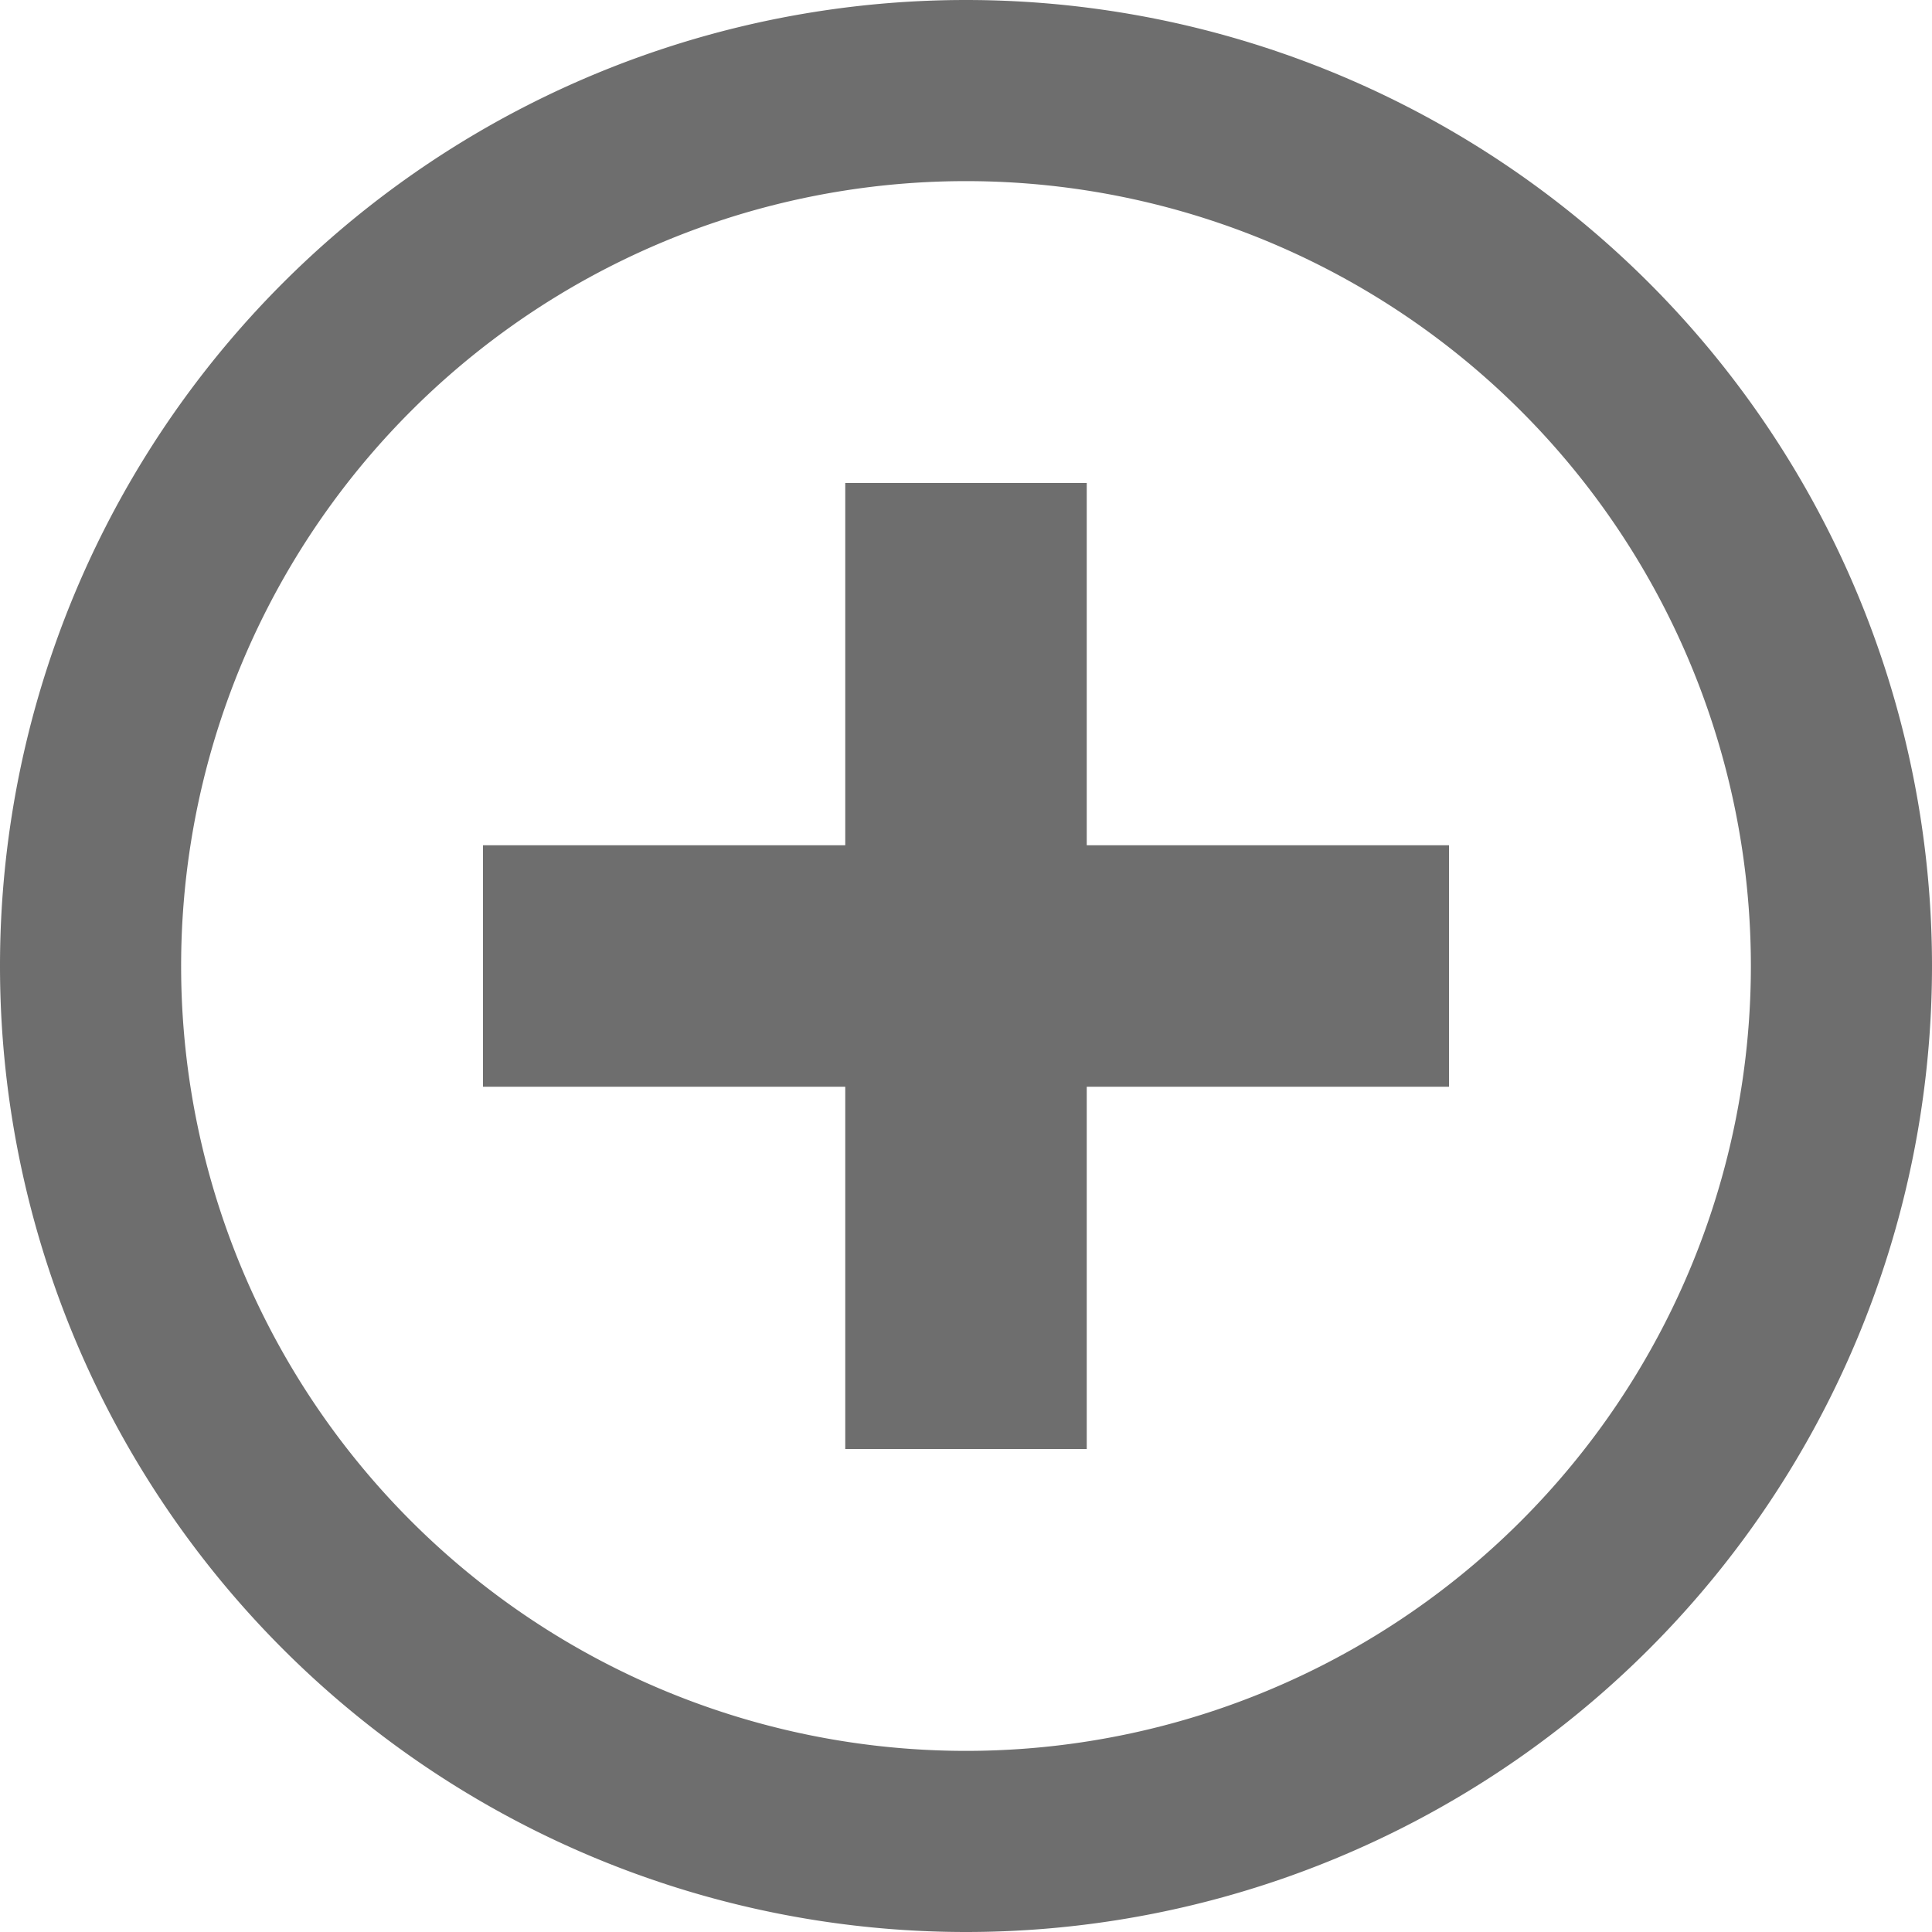
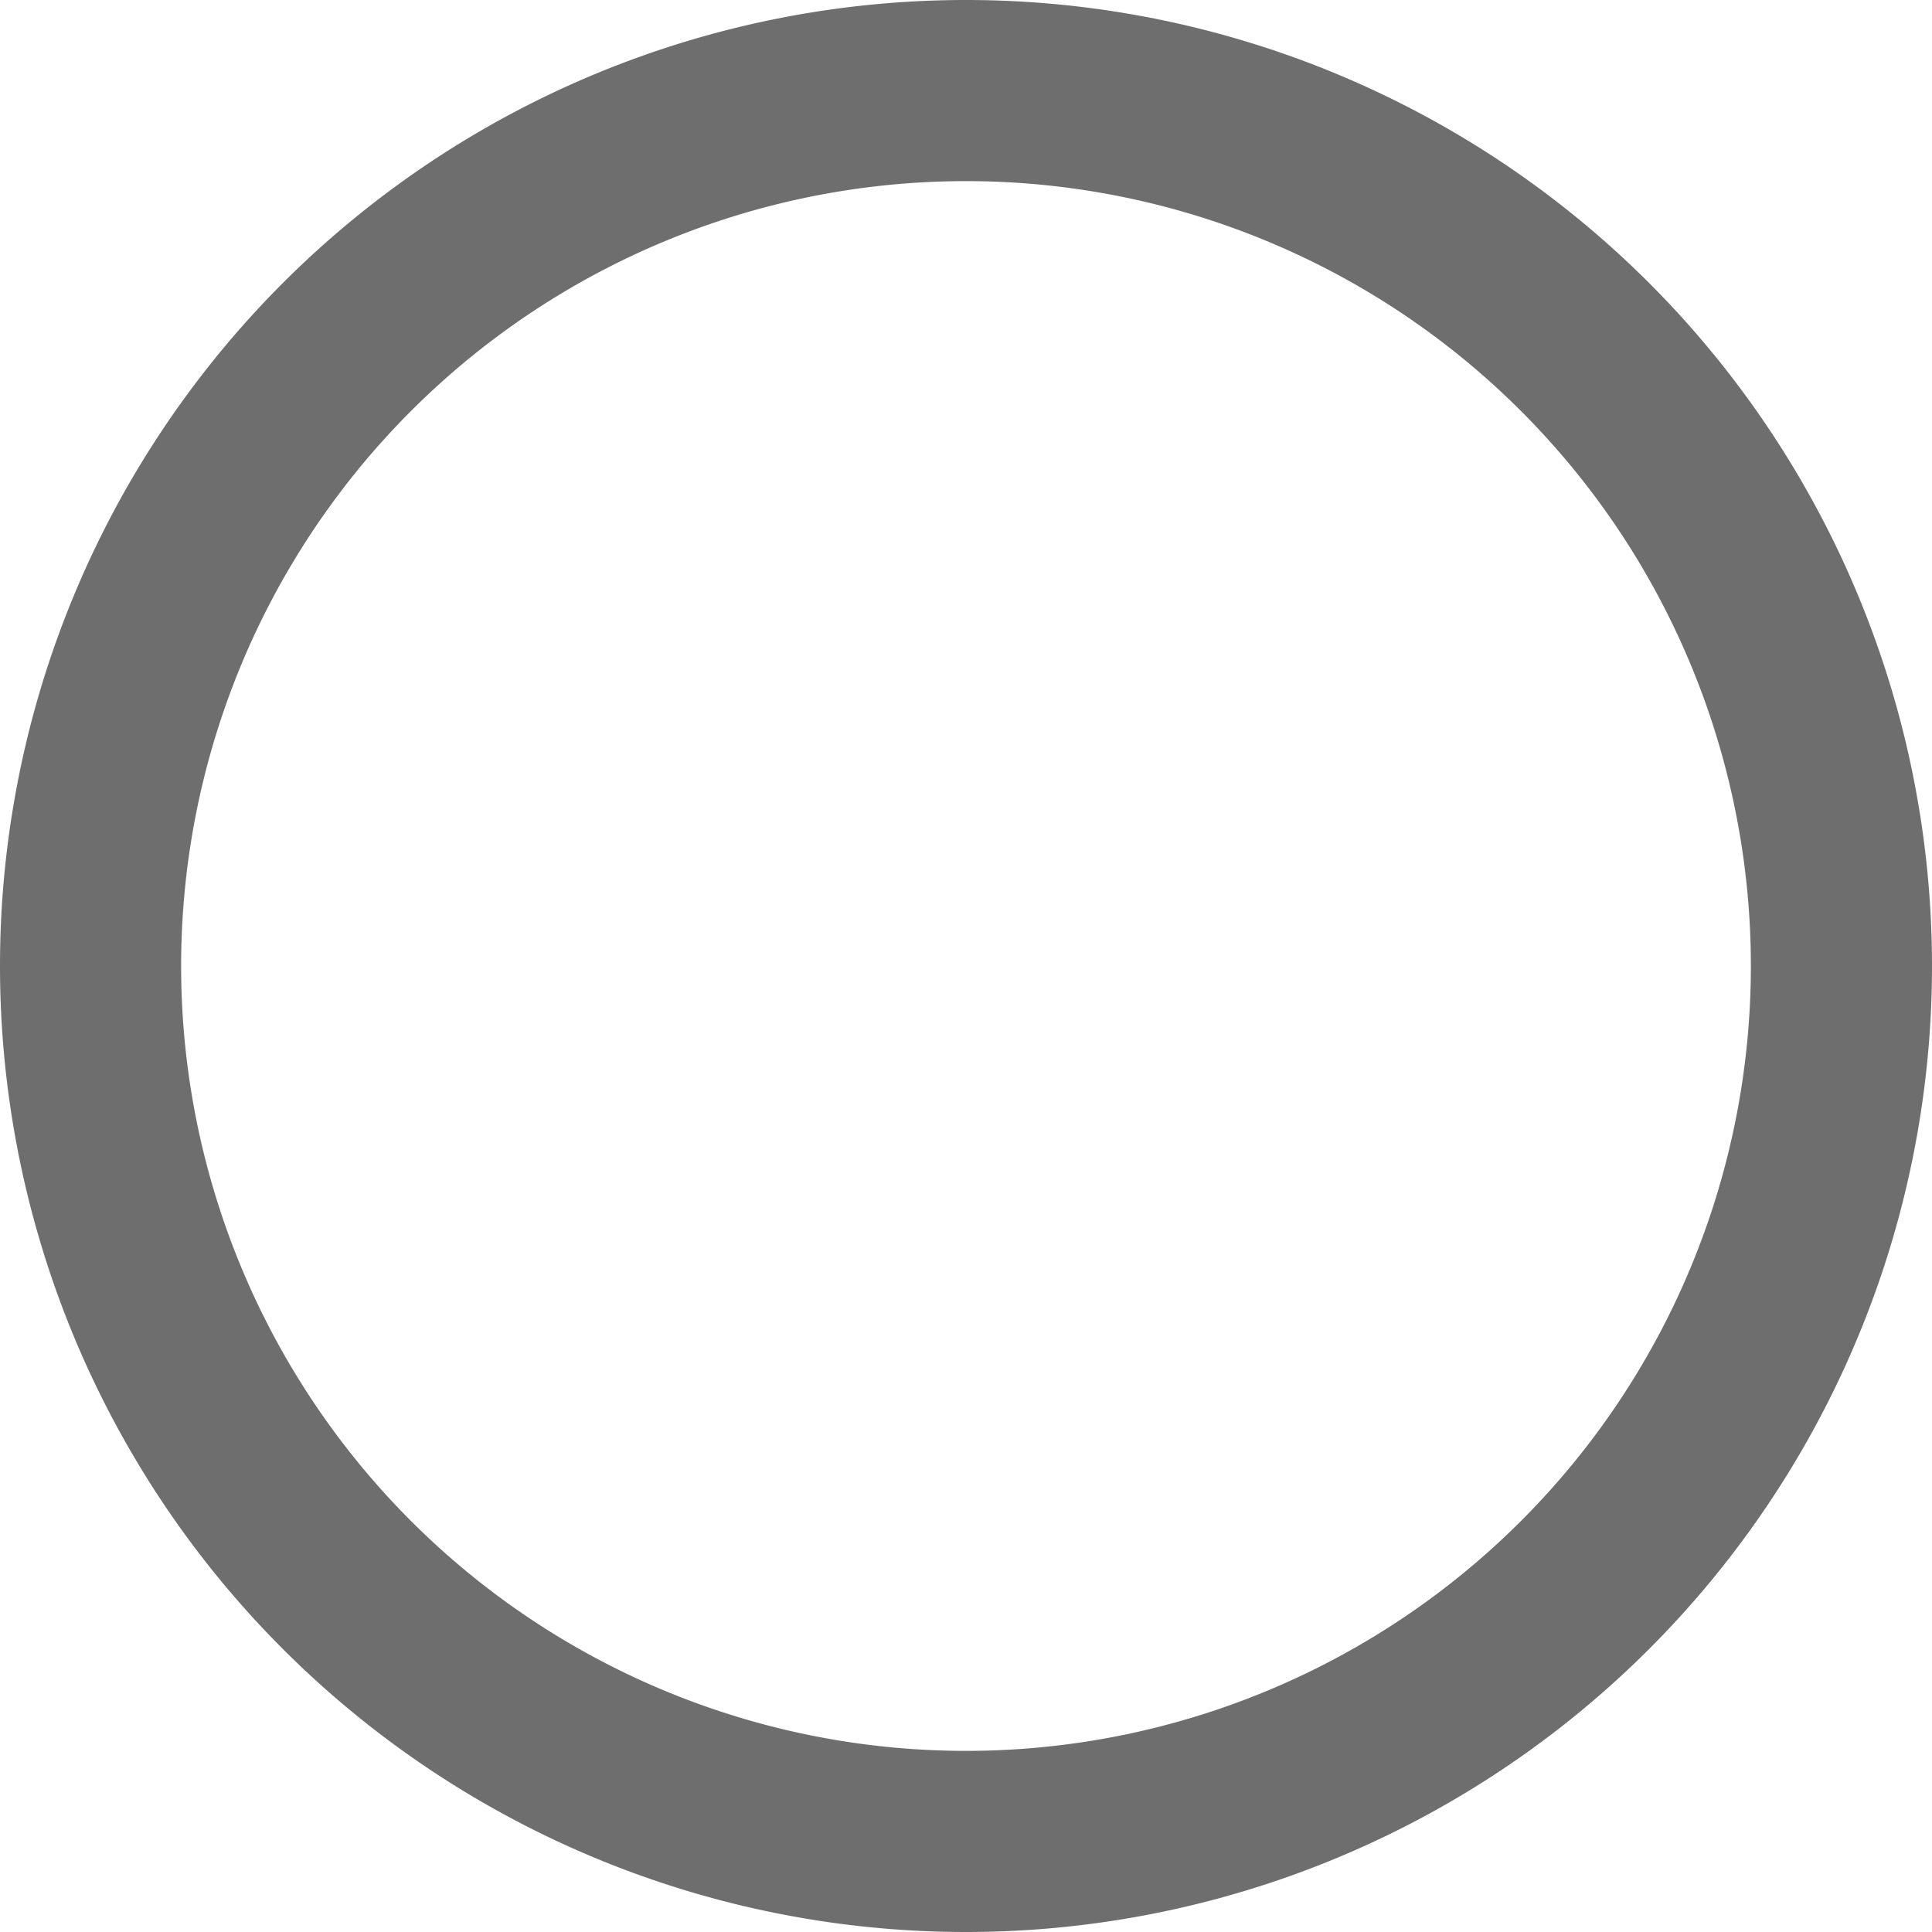
<svg xmlns="http://www.w3.org/2000/svg" width="16" height="16" viewBox="0 0 16 16">
  <rect width="16" height="16" fill="none" />
  <g fill="#6E6E6E" fill-rule="evenodd">
-     <path d="M4 7h8v2H4z" />
-     <path d="M9 4v8H7V4z" />
+     <path d="M4 7h8H4z" />
    <path d="M8 16A8 8 0 1 1 8 0a8 8 0 0 1 0 16zm0-1.5a6.5 6.5 0 1 0 0-13 6.5 6.5 0 0 0 0 13z" />
  </g>
</svg>